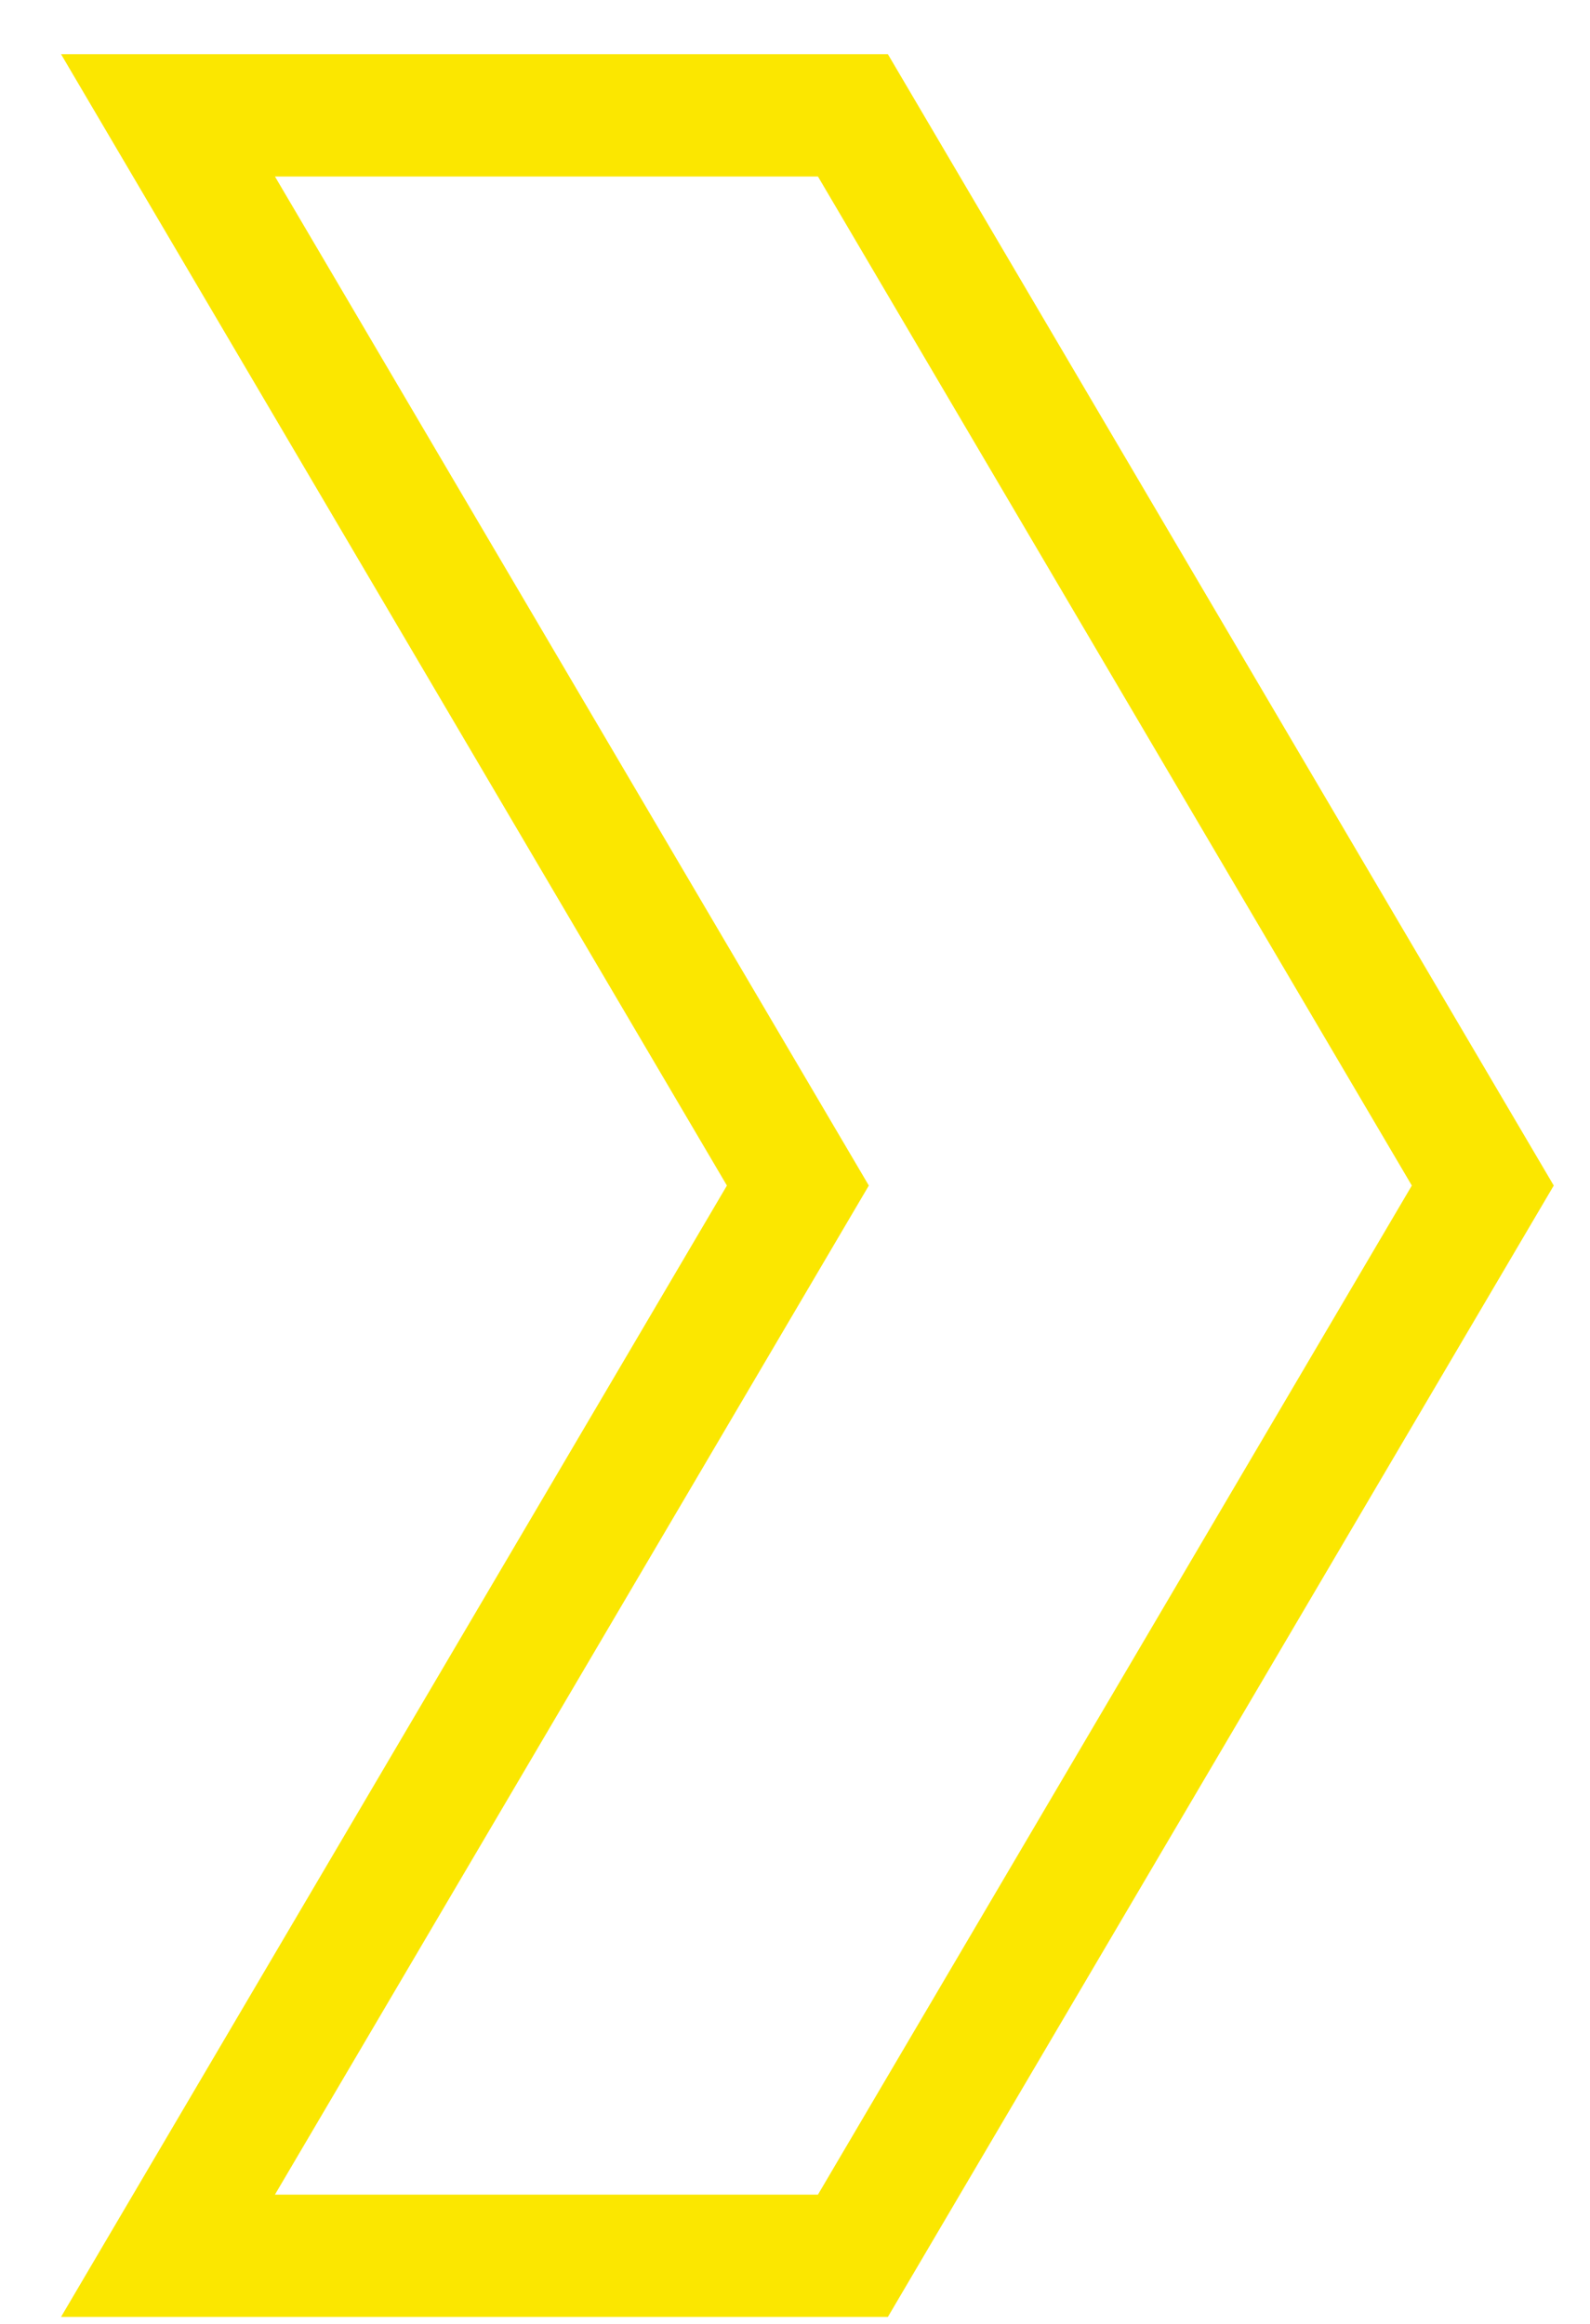
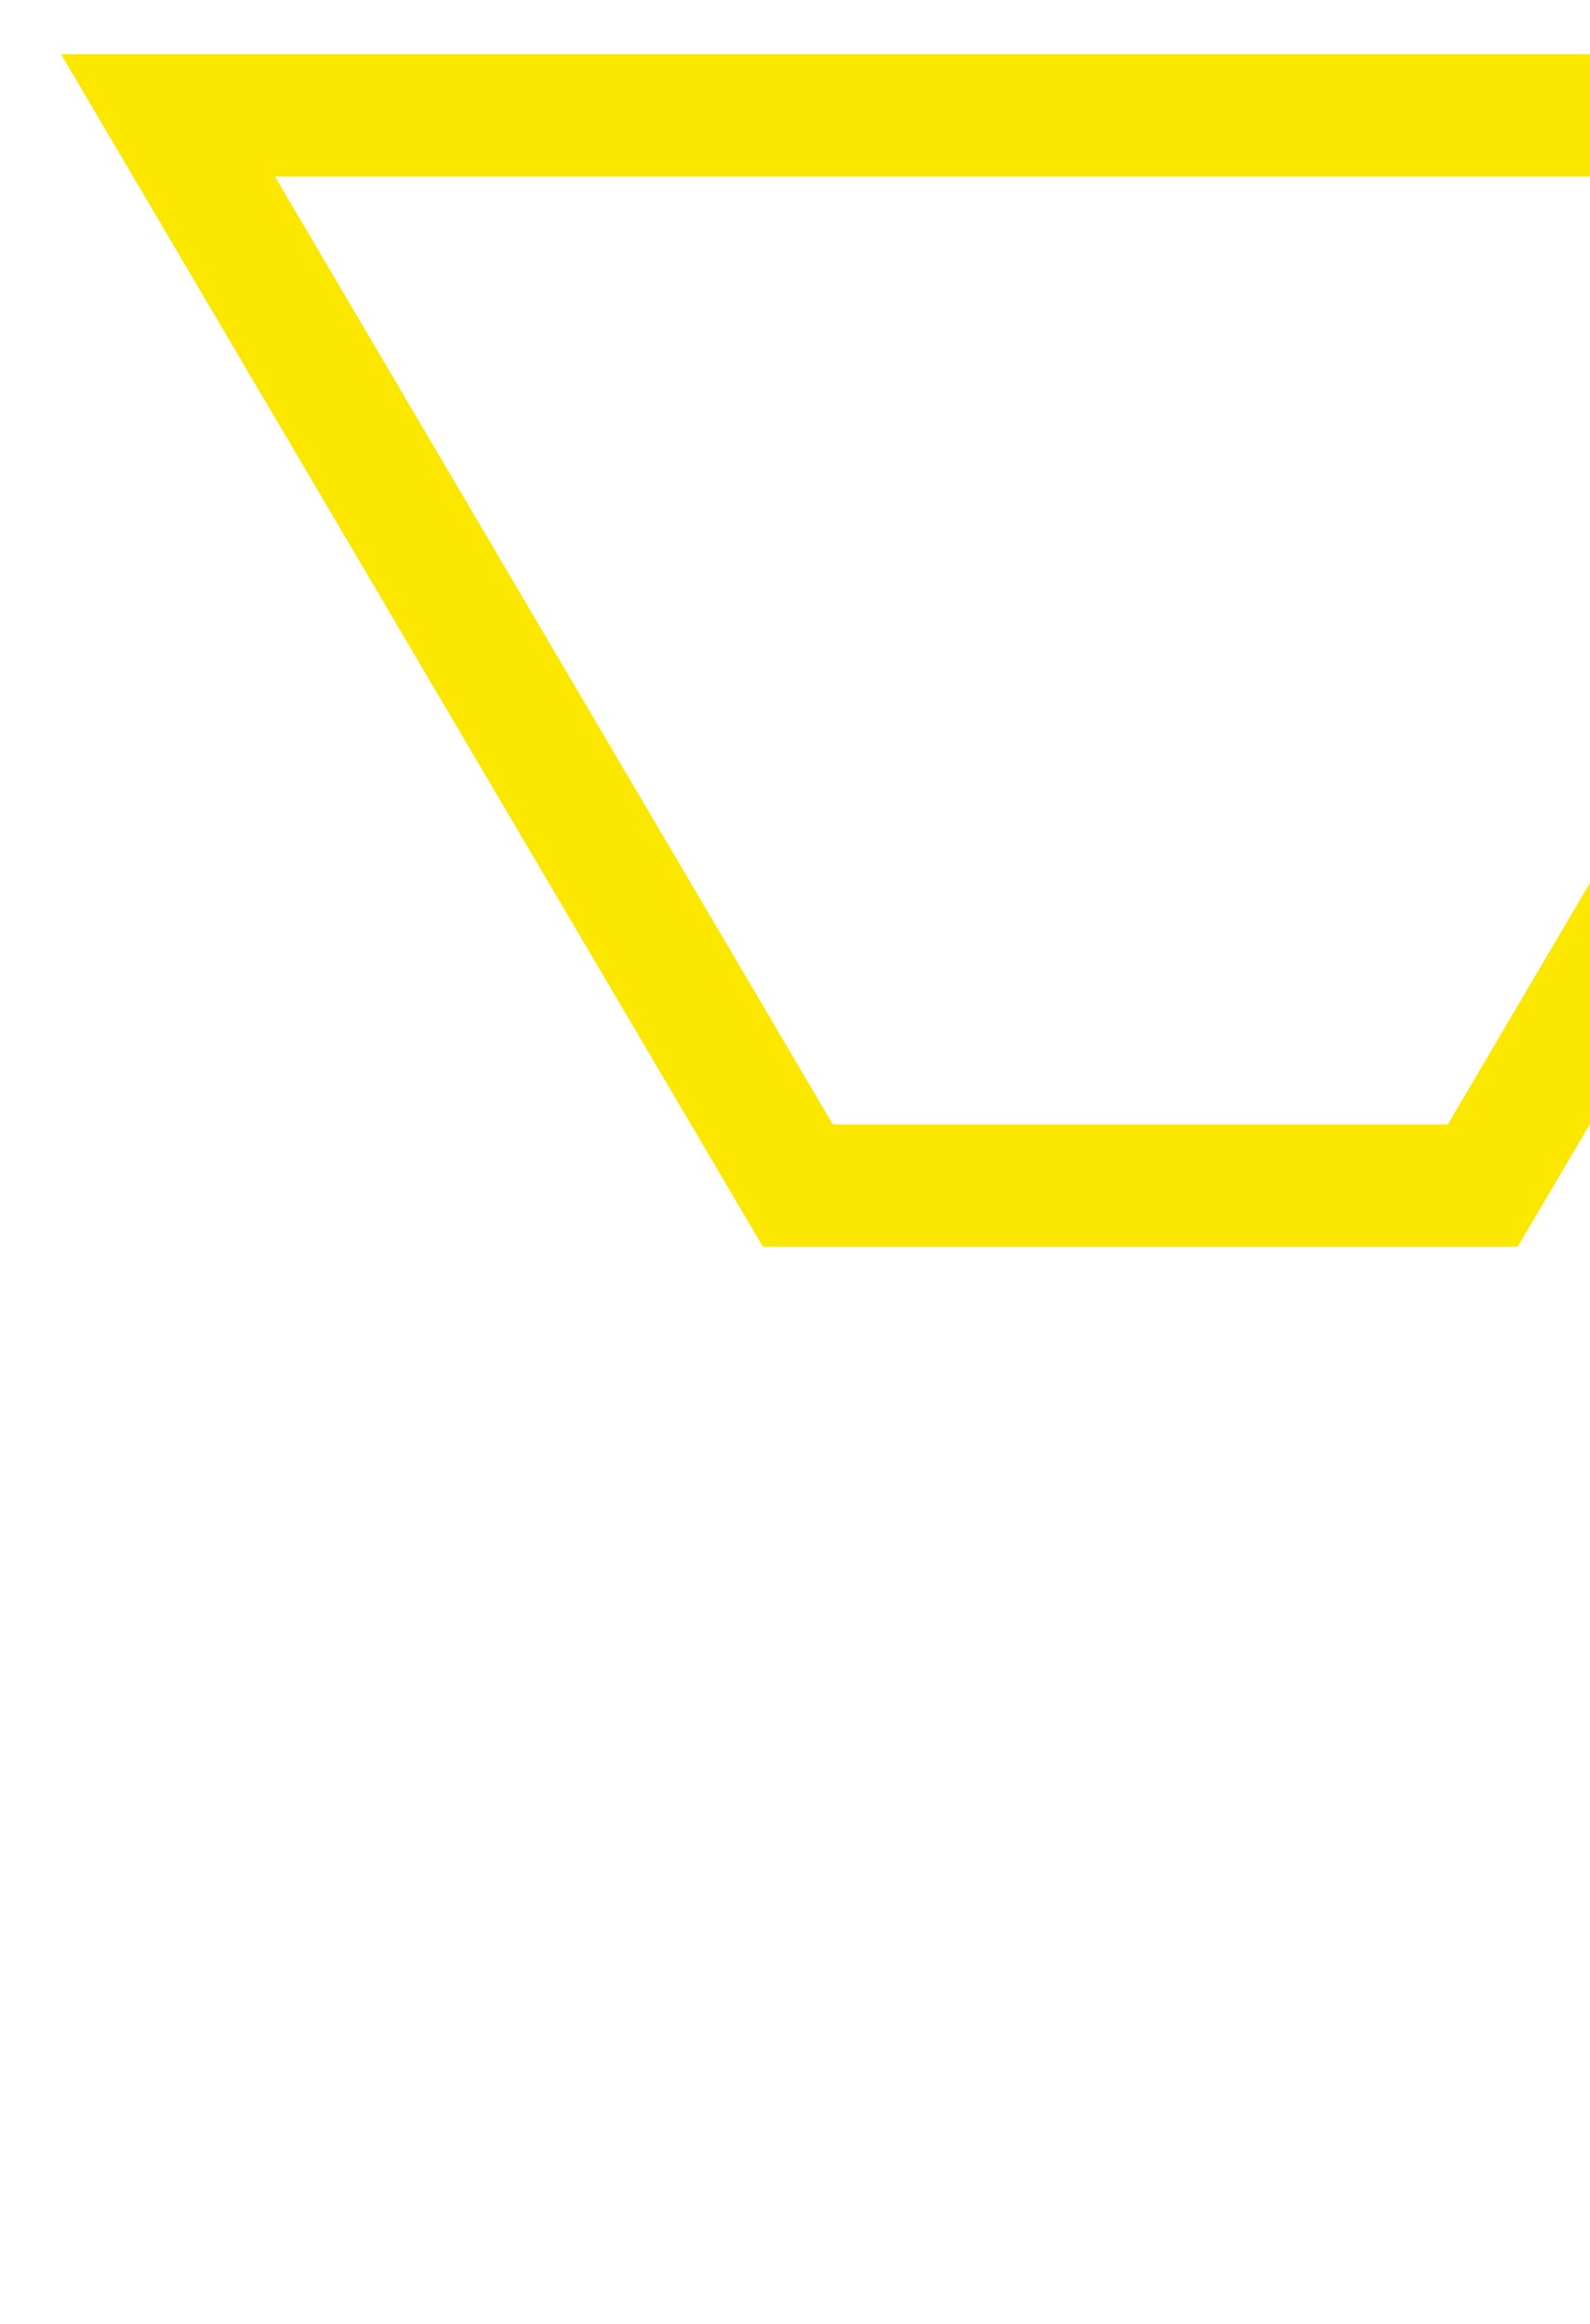
<svg xmlns="http://www.w3.org/2000/svg" version="1.1" id="Layer_1646bc5106b954" x="0px" y="0px" viewBox="0 0 26 38" style="enable-background:new 0 0 26 38;" xml:space="preserve" aria-hidden="true" width="26px" height="38px">
  <defs>
    <linearGradient class="cerosgradient" data-cerosgradient="true" id="CerosGradient_idca51d0fd9" gradientUnits="userSpaceOnUse" x1="50%" y1="100%" x2="50%" y2="0%">
      <stop offset="0%" stop-color="#d1d1d1" />
      <stop offset="100%" stop-color="#d1d1d1" />
    </linearGradient>
    <linearGradient />
  </defs>
  <style type="text/css">
	.st0-646bc5106b954{fill:none;stroke:#FBE700;stroke-width:2;stroke-miterlimit:10;}
</style>
  <g id="Chevron_-_Right646bc5106b954" transform="translate(26.747 41.686)">
-     <path id="Path_125646bc5106b954" class="st0-646bc5106b954" d="M-12.8-39.8H-24l10.3,17.5L-24-4.8h11.2l10.3-17.5L-12.8-39.8z" />
+     <path id="Path_125646bc5106b954" class="st0-646bc5106b954" d="M-12.8-39.8H-24l10.3,17.5h11.2l10.3-17.5L-12.8-39.8z" />
  </g>
</svg>